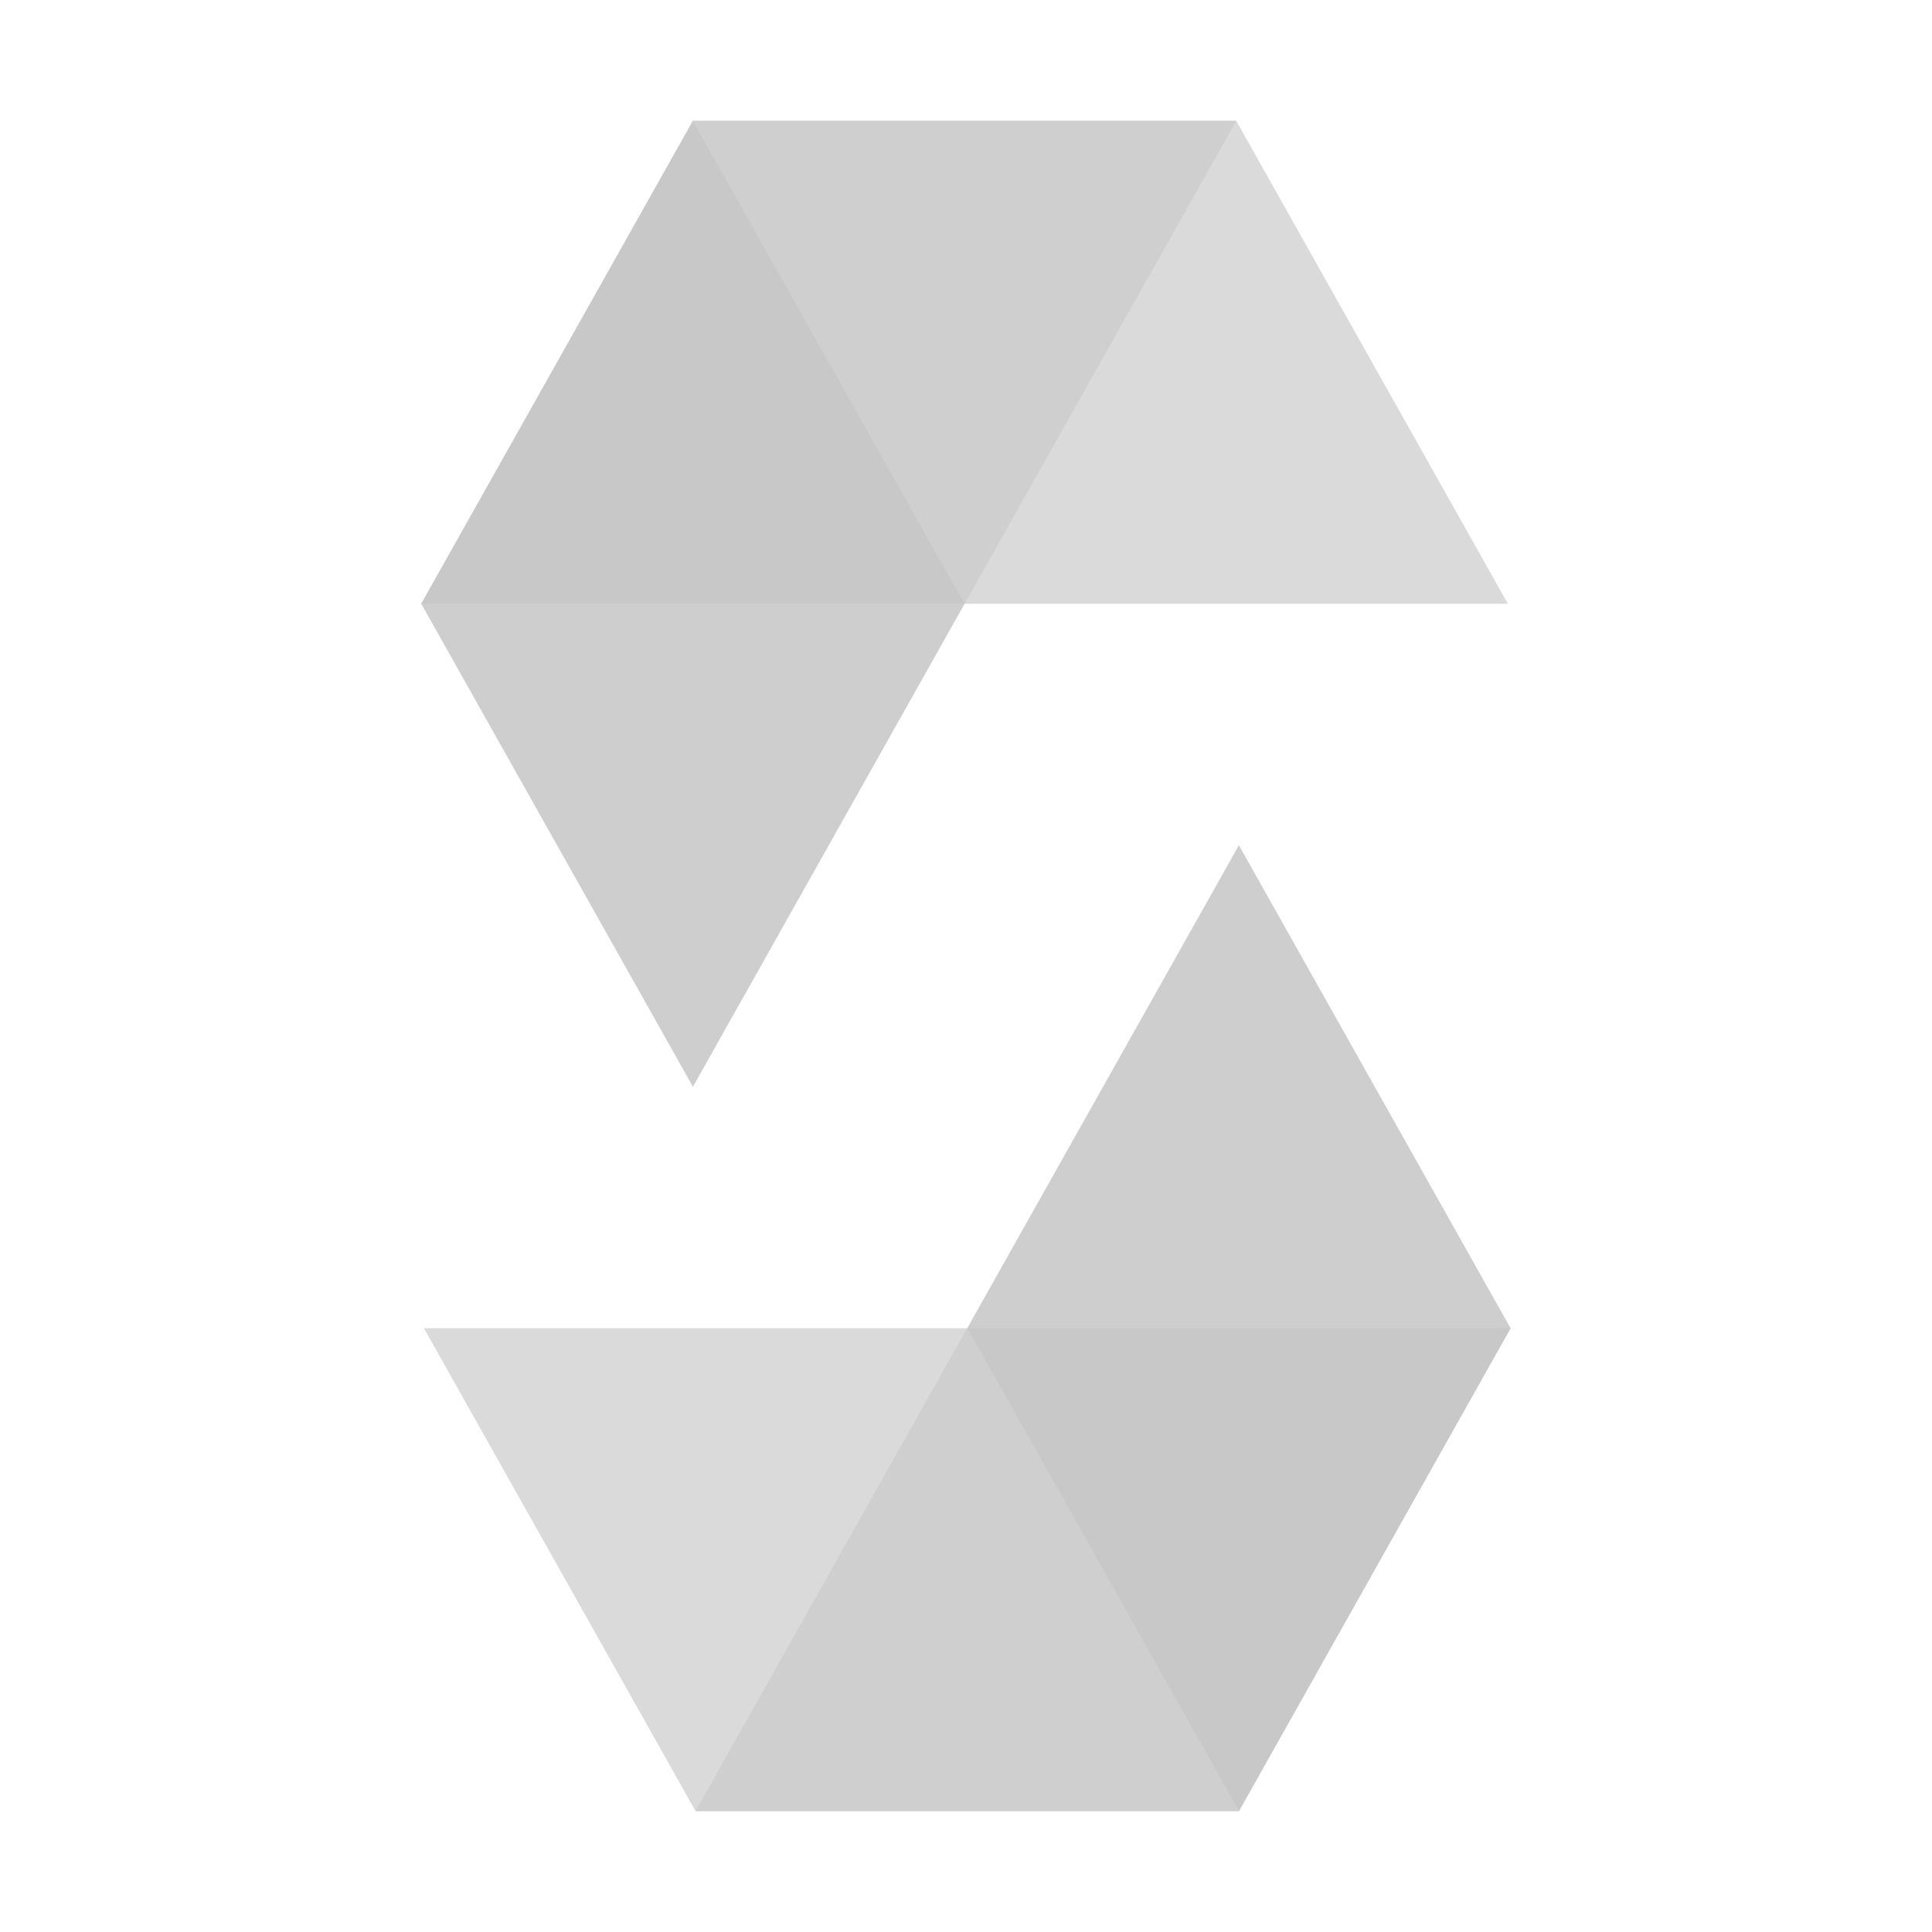
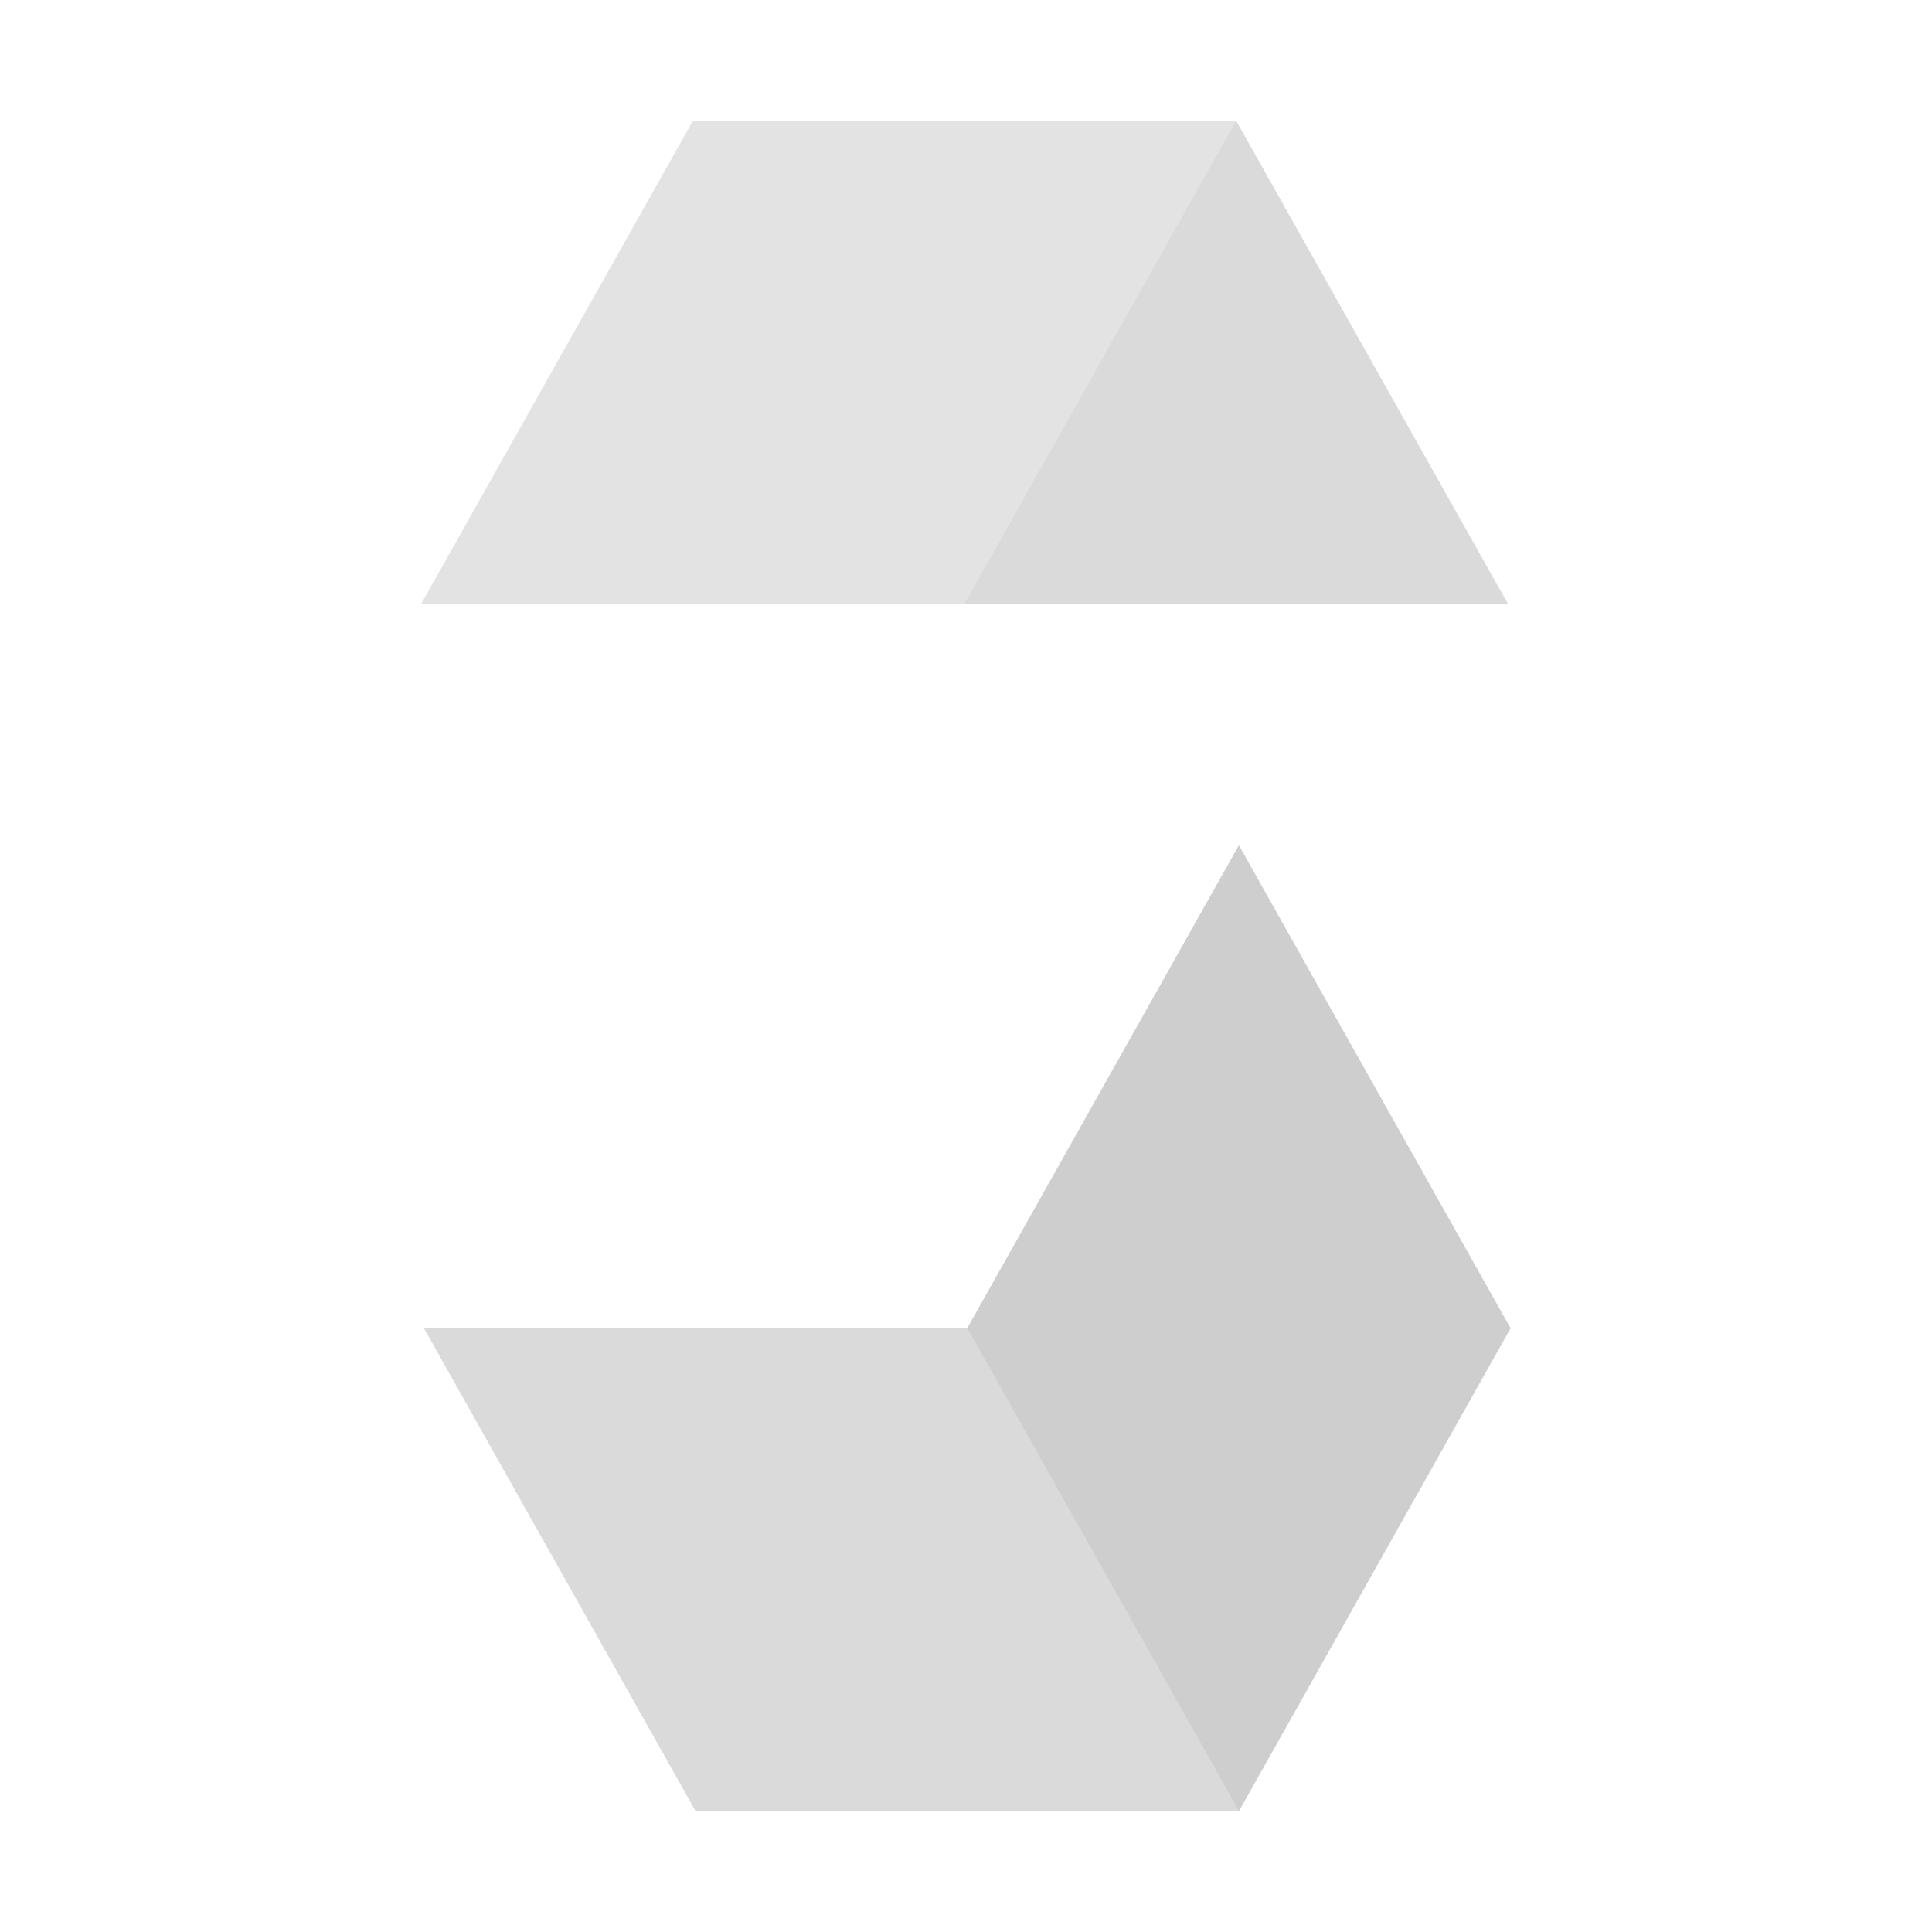
<svg xmlns="http://www.w3.org/2000/svg" width="32" height="32" viewBox="0 0 32 32" fill="none">
  <path opacity="0.45" d="M20.477 2L15.977 10H6.977L11.477 2H20.477Z" fill="#C1C1C1" />
-   <path opacity="0.45" d="M11.52 30L16.02 22H25.02L20.52 30H11.52Z" fill="#C1C1C1" />
-   <path opacity="0.6" d="M15.975 10H24.975L20.475 2H11.475L15.975 10Z" fill="#C1C1C1" />
+   <path opacity="0.6" d="M15.975 10H24.975L20.475 2L15.975 10Z" fill="#C1C1C1" />
  <path opacity="0.6" d="M16.022 22H7.022L11.522 30H20.522L16.022 22Z" fill="#C1C1C1" />
-   <path opacity="0.8" d="M11.477 18L15.977 10L11.477 2L6.977 10L11.477 18Z" fill="#C1C1C1" />
  <path opacity="0.8" d="M20.52 14L16.02 22L20.52 30L25.02 22L20.52 14Z" fill="#C1C1C1" />
</svg>